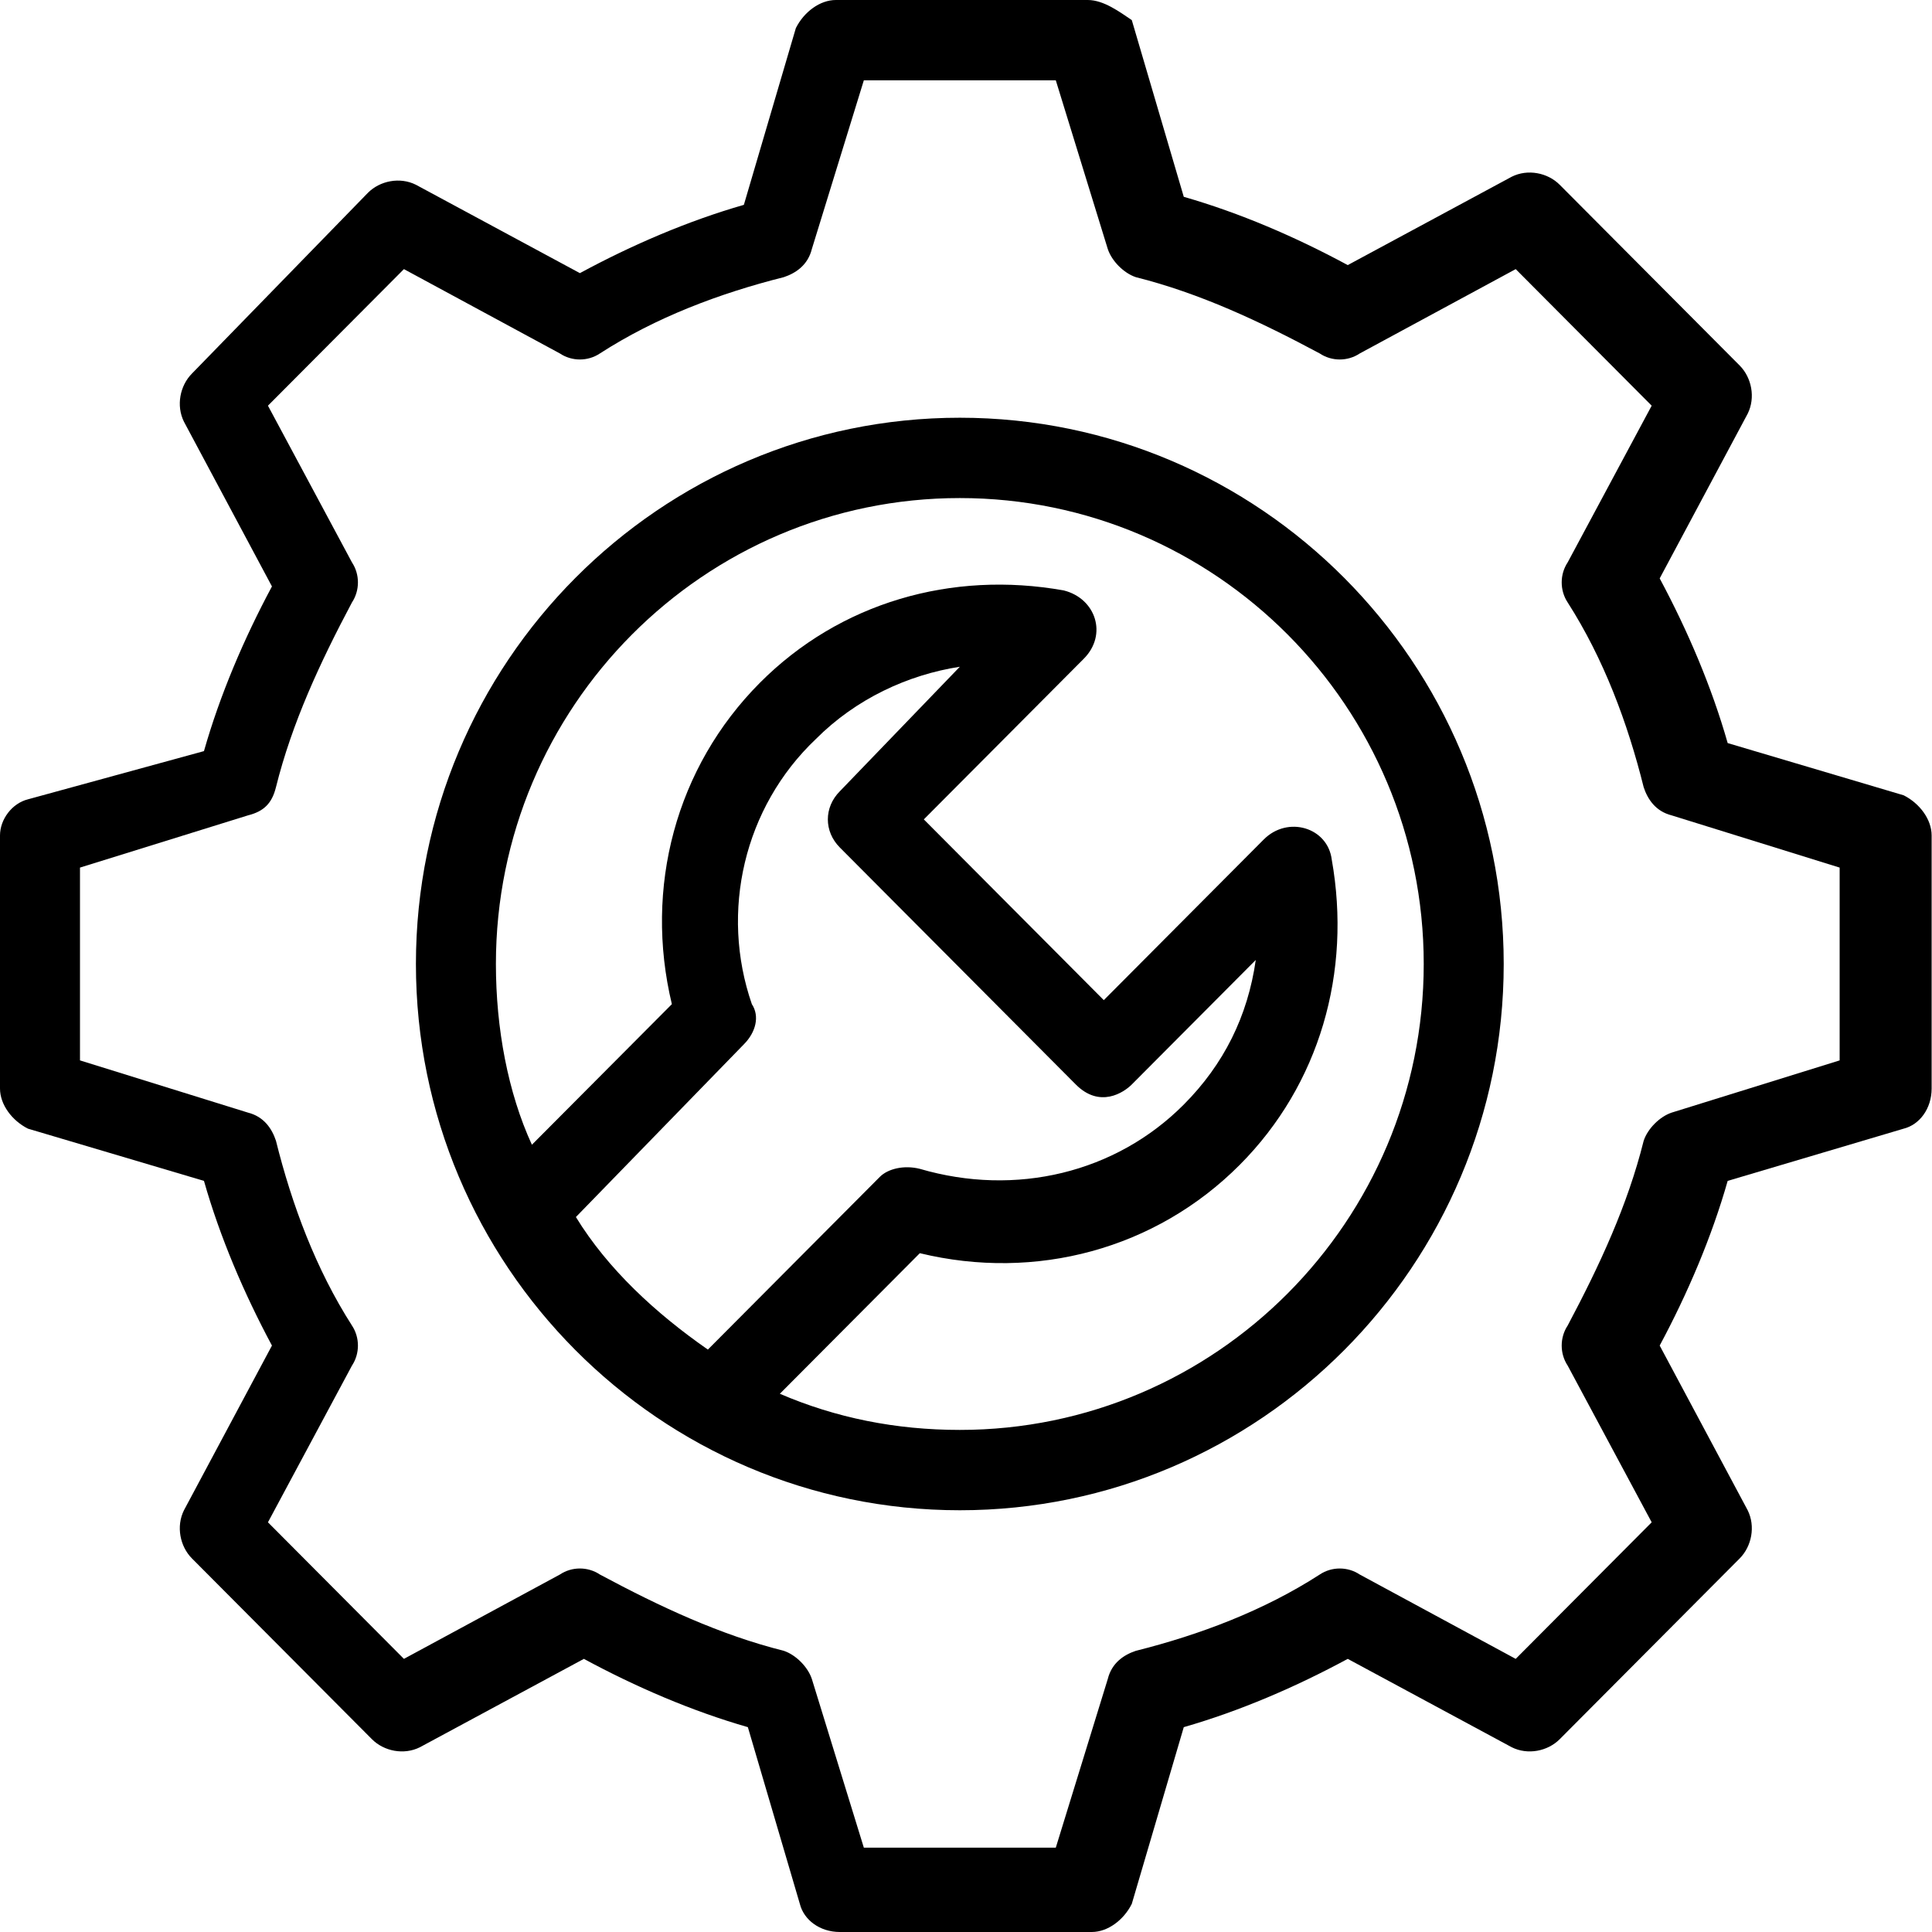
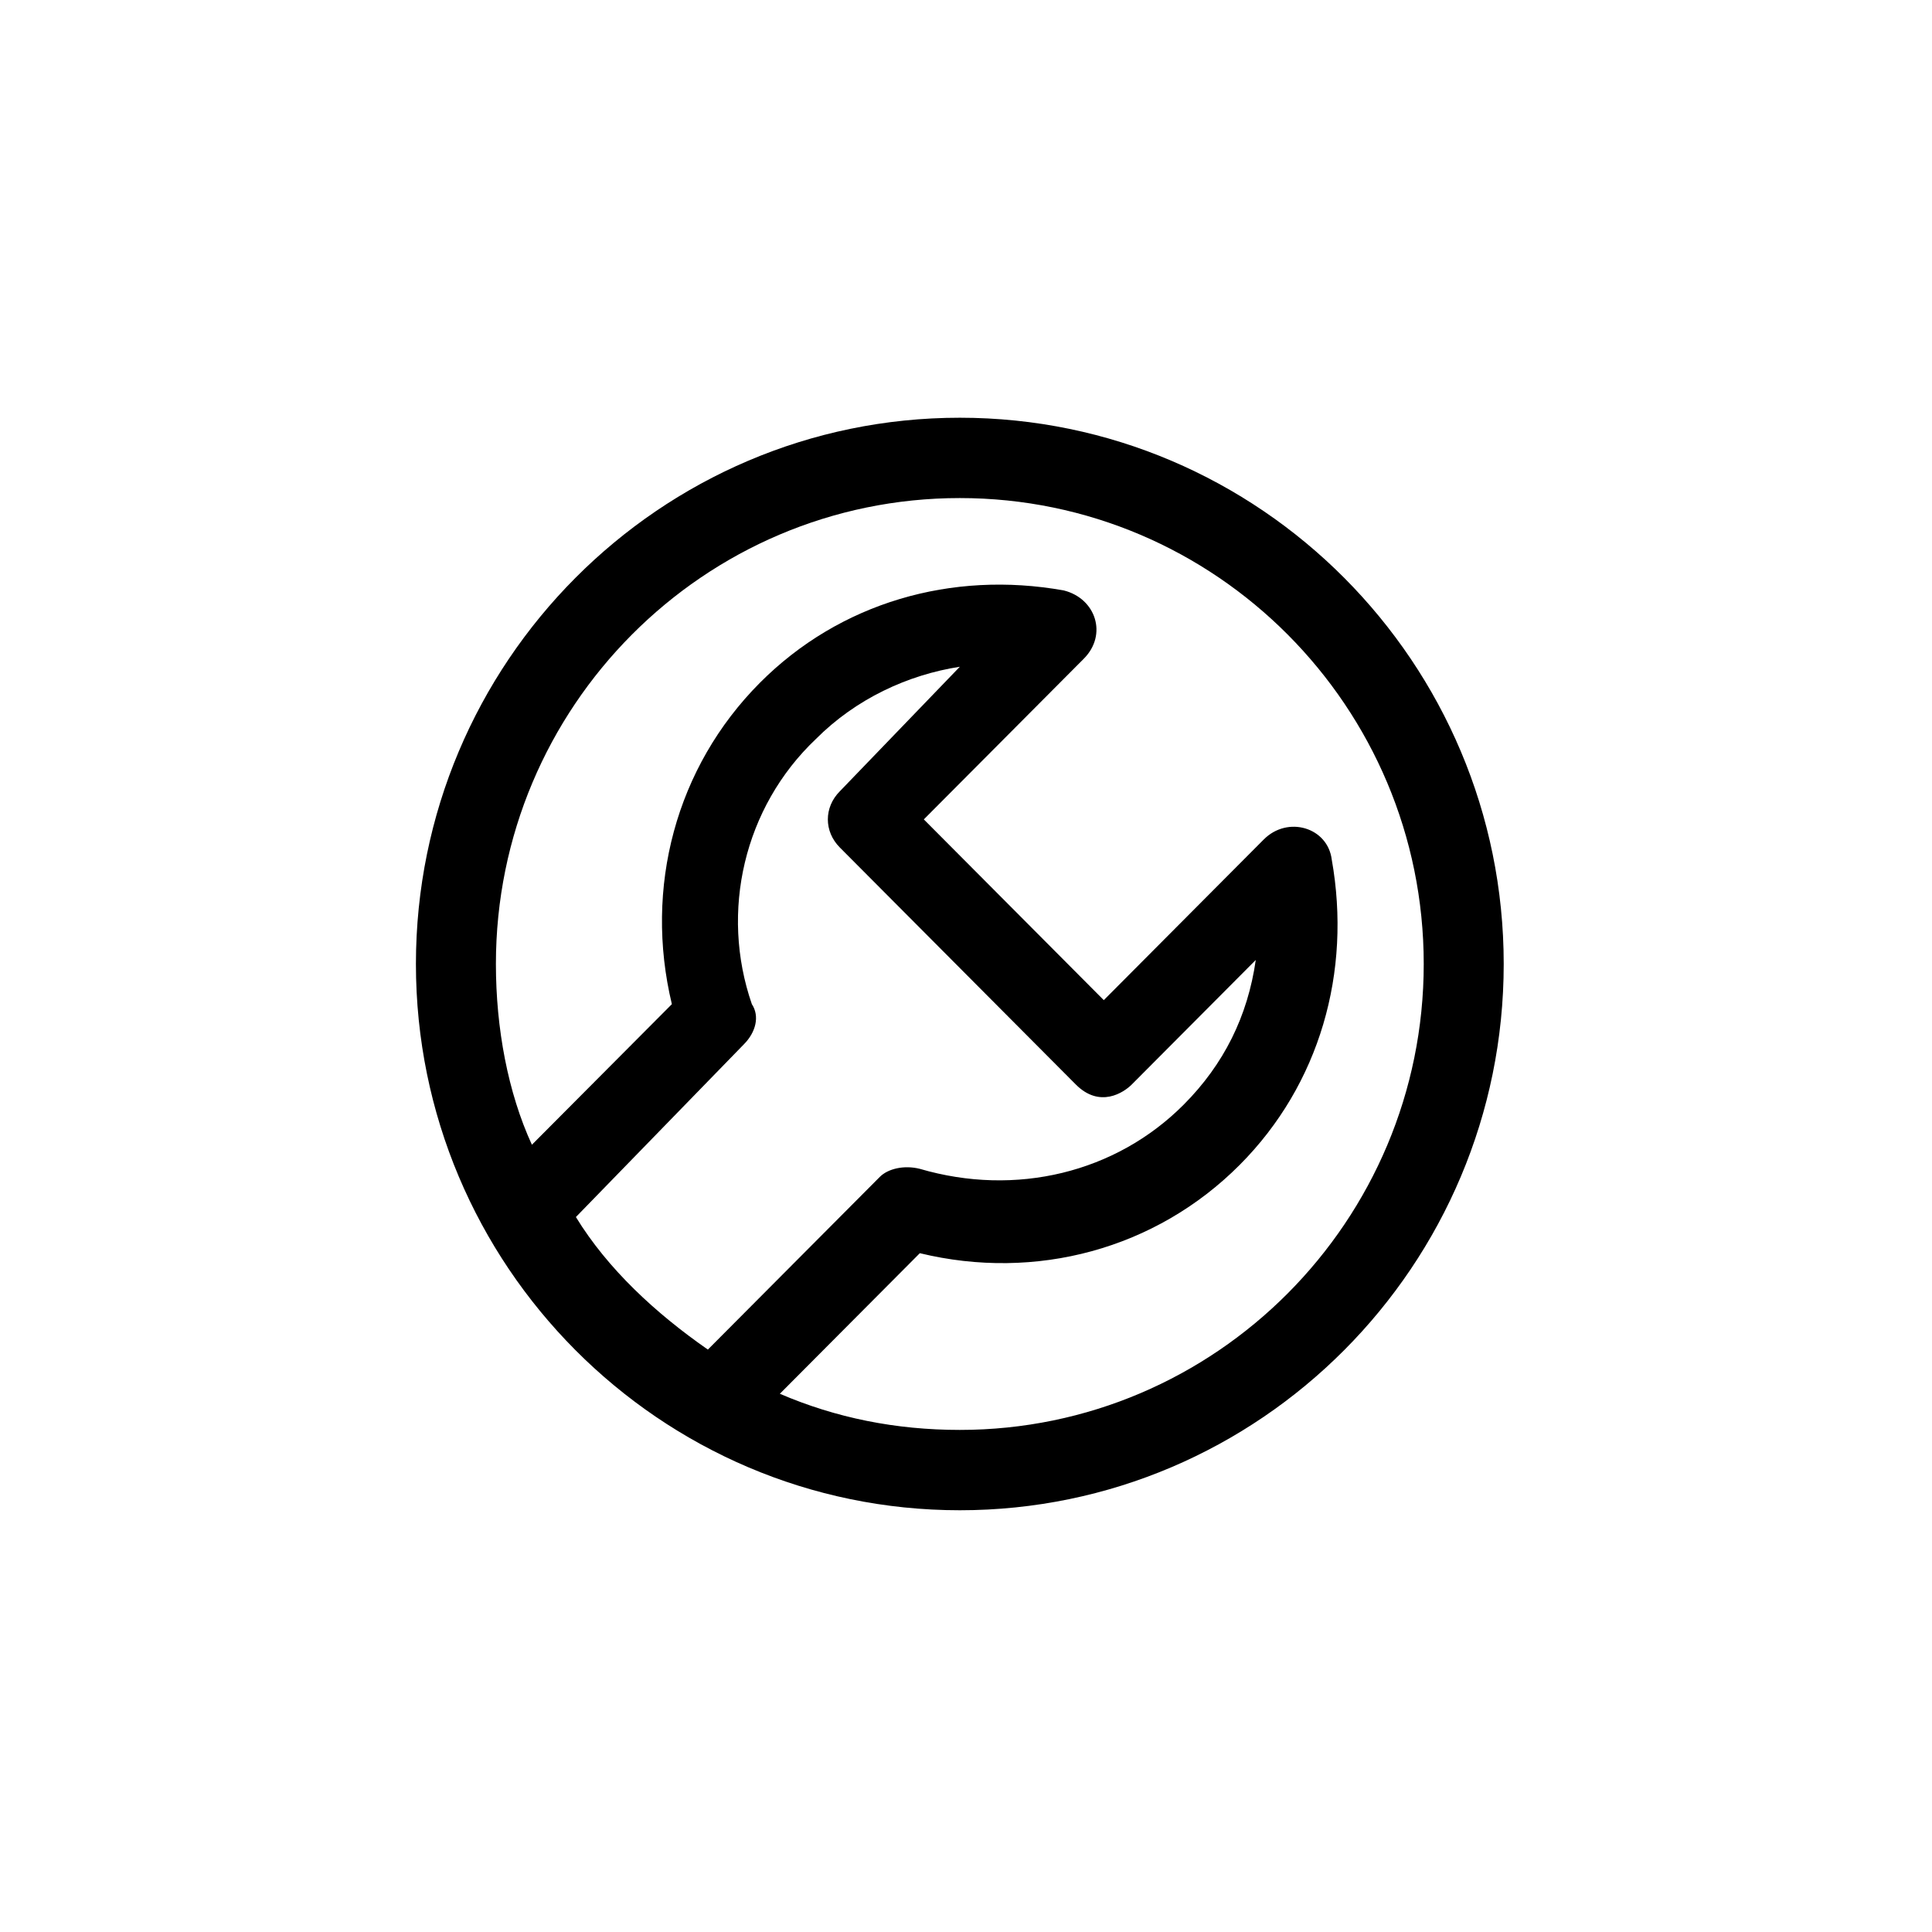
<svg xmlns="http://www.w3.org/2000/svg" xmlns:ns1="http://sodipodi.sourceforge.net/DTD/sodipodi-0.dtd" xmlns:ns2="http://www.inkscape.org/namespaces/inkscape" version="1.1" x="0px" y="0px" viewBox="0 0 100 100" xml:space="preserve" id="svg862" ns1:docname="gear-wrench.svg" width="100" height="100" ns2:version="0.92.3 (2405546, 2018-03-11)">
  <defs id="defs866" />
  <g id="g856" transform="scale(2.07,2.079)">
-     <path d="M 0.7,19.9 C 0.3,20 0,20.4 0,20.8 v 6.3 c 0,0.4 0.3,0.8 0.7,1 l 4.4,1.3 c 0.4,1.4 1,2.8 1.7,4.1 L 4.6,37.6 C 4.4,38 4.5,38.5 4.8,38.8 l 4.5,4.5 c 0.3,0.3 0.8,0.4 1.2,0.2 l 4.1,-2.2 c 1.3,0.7 2.7,1.3 4.1,1.7 l 1.3,4.4 c 0.1,0.4 0.5,0.7 1,0.7 h 6.3 c 0.4,0 0.8,-0.3 1,-0.7 L 29.6,43 c 1.4,-0.4 2.8,-1 4.1,-1.7 l 4.1,2.2 c 0.4,0.2 0.9,0.1 1.2,-0.2 l 4.5,-4.5 c 0.3,-0.3 0.4,-0.8 0.2,-1.2 l -2.2,-4.1 c 0.7,-1.3 1.3,-2.7 1.7,-4.1 l 4.4,-1.3 c 0.4,-0.1 0.7,-0.5 0.7,-1 v -6.3 c 0,-0.4 -0.3,-0.8 -0.7,-1 l -4.4,-1.3 c -0.4,-1.4 -1,-2.8 -1.7,-4.1 l 2.2,-4.1 C 43.9,9.9 43.8,9.4 43.5,9.1 L 39,4.6 C 38.7,4.3 38.2,4.2 37.8,4.4 L 33.7,6.6 C 32.4,5.9 31,5.3 29.6,4.9 L 28.3,0.5 C 28,0.3 27.6,0 27.2,0 h -6.3 c -0.4,0 -0.8,0.3 -1,0.7 l -1.3,4.4 c -1.4,0.4 -2.8,1 -4.1,1.7 L 10.4,4.6 C 10,4.4 9.5,4.5 9.2,4.8 L 4.8,9.3 C 4.5,9.6 4.4,10.1 4.6,10.5 l 2.2,4.1 C 6.1,15.9 5.5,17.3 5.1,18.7 Z M 6.9,19.6 C 7.3,18 8,16.5 8.8,15 9,14.7 9,14.3 8.8,14 L 6.7,10.1 10.1,6.7 14,8.8 c 0.3,0.2 0.7,0.2 1,0 1.4,-0.9 3,-1.5 4.6,-1.9 0.3,-0.1 0.6,-0.3 0.7,-0.7 L 21.6,2 h 4.8 l 1.3,4.2 c 0.1,0.3 0.4,0.6 0.7,0.7 1.6,0.4 3.1,1.1 4.6,1.9 0.3,0.2 0.7,0.2 1,0 l 3.9,-2.1 3.4,3.4 -2.1,3.9 c -0.2,0.3 -0.2,0.7 0,1 0.9,1.4 1.5,3 1.9,4.6 0.1,0.3 0.3,0.6 0.7,0.7 l 4.2,1.3 v 4.8 l -4.2,1.3 c -0.3,0.1 -0.6,0.4 -0.7,0.7 -0.4,1.6 -1.1,3.1 -1.9,4.6 -0.2,0.3 -0.2,0.7 0,1 l 2.1,3.9 -3.4,3.4 -3.9,-2.1 c -0.3,-0.2 -0.7,-0.2 -1,0 -1.4,0.9 -3,1.5 -4.6,1.9 -0.3,0.1 -0.6,0.3 -0.7,0.7 L 26.4,46 H 21.6 L 20.3,41.8 C 20.2,41.5 19.9,41.2 19.6,41.1 18,40.7 16.5,40 15,39.2 14.7,39 14.3,39 14,39.2 L 10.1,41.3 6.7,37.9 8.8,34 C 9,33.7 9,33.3 8.8,33 7.9,31.6 7.3,30 6.9,28.4 6.8,28.1 6.6,27.8 6.2,27.7 L 2,26.4 V 21.6 L 6.2,20.3 C 6.6,20.2 6.8,20 6.9,19.6 Z" id="path852" ns2:connector-curvature="0" />
    <path d="m 24,37.6 c 7.5,0 13.6,-6.1 13.6,-13.6 0,-7.5 -6.1,-13.6 -13.6,-13.6 -7.5,0 -13.6,6.1 -13.6,13.6 0,7.5 6.1,13.6 13.6,13.6 z M 12.4,24 c 0,-6.4 5.2,-11.6 11.6,-11.6 6.4,0 11.6,5.2 11.6,11.6 0,6.4 -5.2,11.6 -11.6,11.6 -1.6,0 -3.1,-0.3 -4.5,-0.9 L 23,31.2 c 2.9,0.7 5.9,-0.1 8,-2.2 2,-2 2.8,-4.8 2.3,-7.6 -0.1,-0.8 -1.1,-1.1 -1.7,-0.5 l -4,4 -4.5,-4.5 4,-4 C 27.7,15.8 27.4,14.9 26.6,14.7 23.8,14.2 21,15 19,17 c -2.1,2.1 -2.9,5.1 -2.2,8 l -3.5,3.5 C 12.7,27.2 12.4,25.6 12.4,24 Z m 6.2,2 c 0.3,-0.3 0.4,-0.7 0.2,-1 -0.8,-2.3 -0.2,-4.9 1.6,-6.6 1,-1 2.3,-1.6 3.6,-1.8 l -3,3.1 c -0.4,0.4 -0.4,1 0,1.4 l 5.9,5.9 c 0.6,0.6 1.2,0.2 1.4,0 l 3.1,-3.1 c -0.2,1.4 -0.8,2.6 -1.8,3.6 -1.7,1.7 -4.2,2.3 -6.6,1.6 -0.4,-0.1 -0.8,0 -1,0.2 l -4.3,4.3 c -1.3,-0.9 -2.5,-2 -3.3,-3.3 z" id="path854" ns2:connector-curvature="0" />
  </g>
</svg>